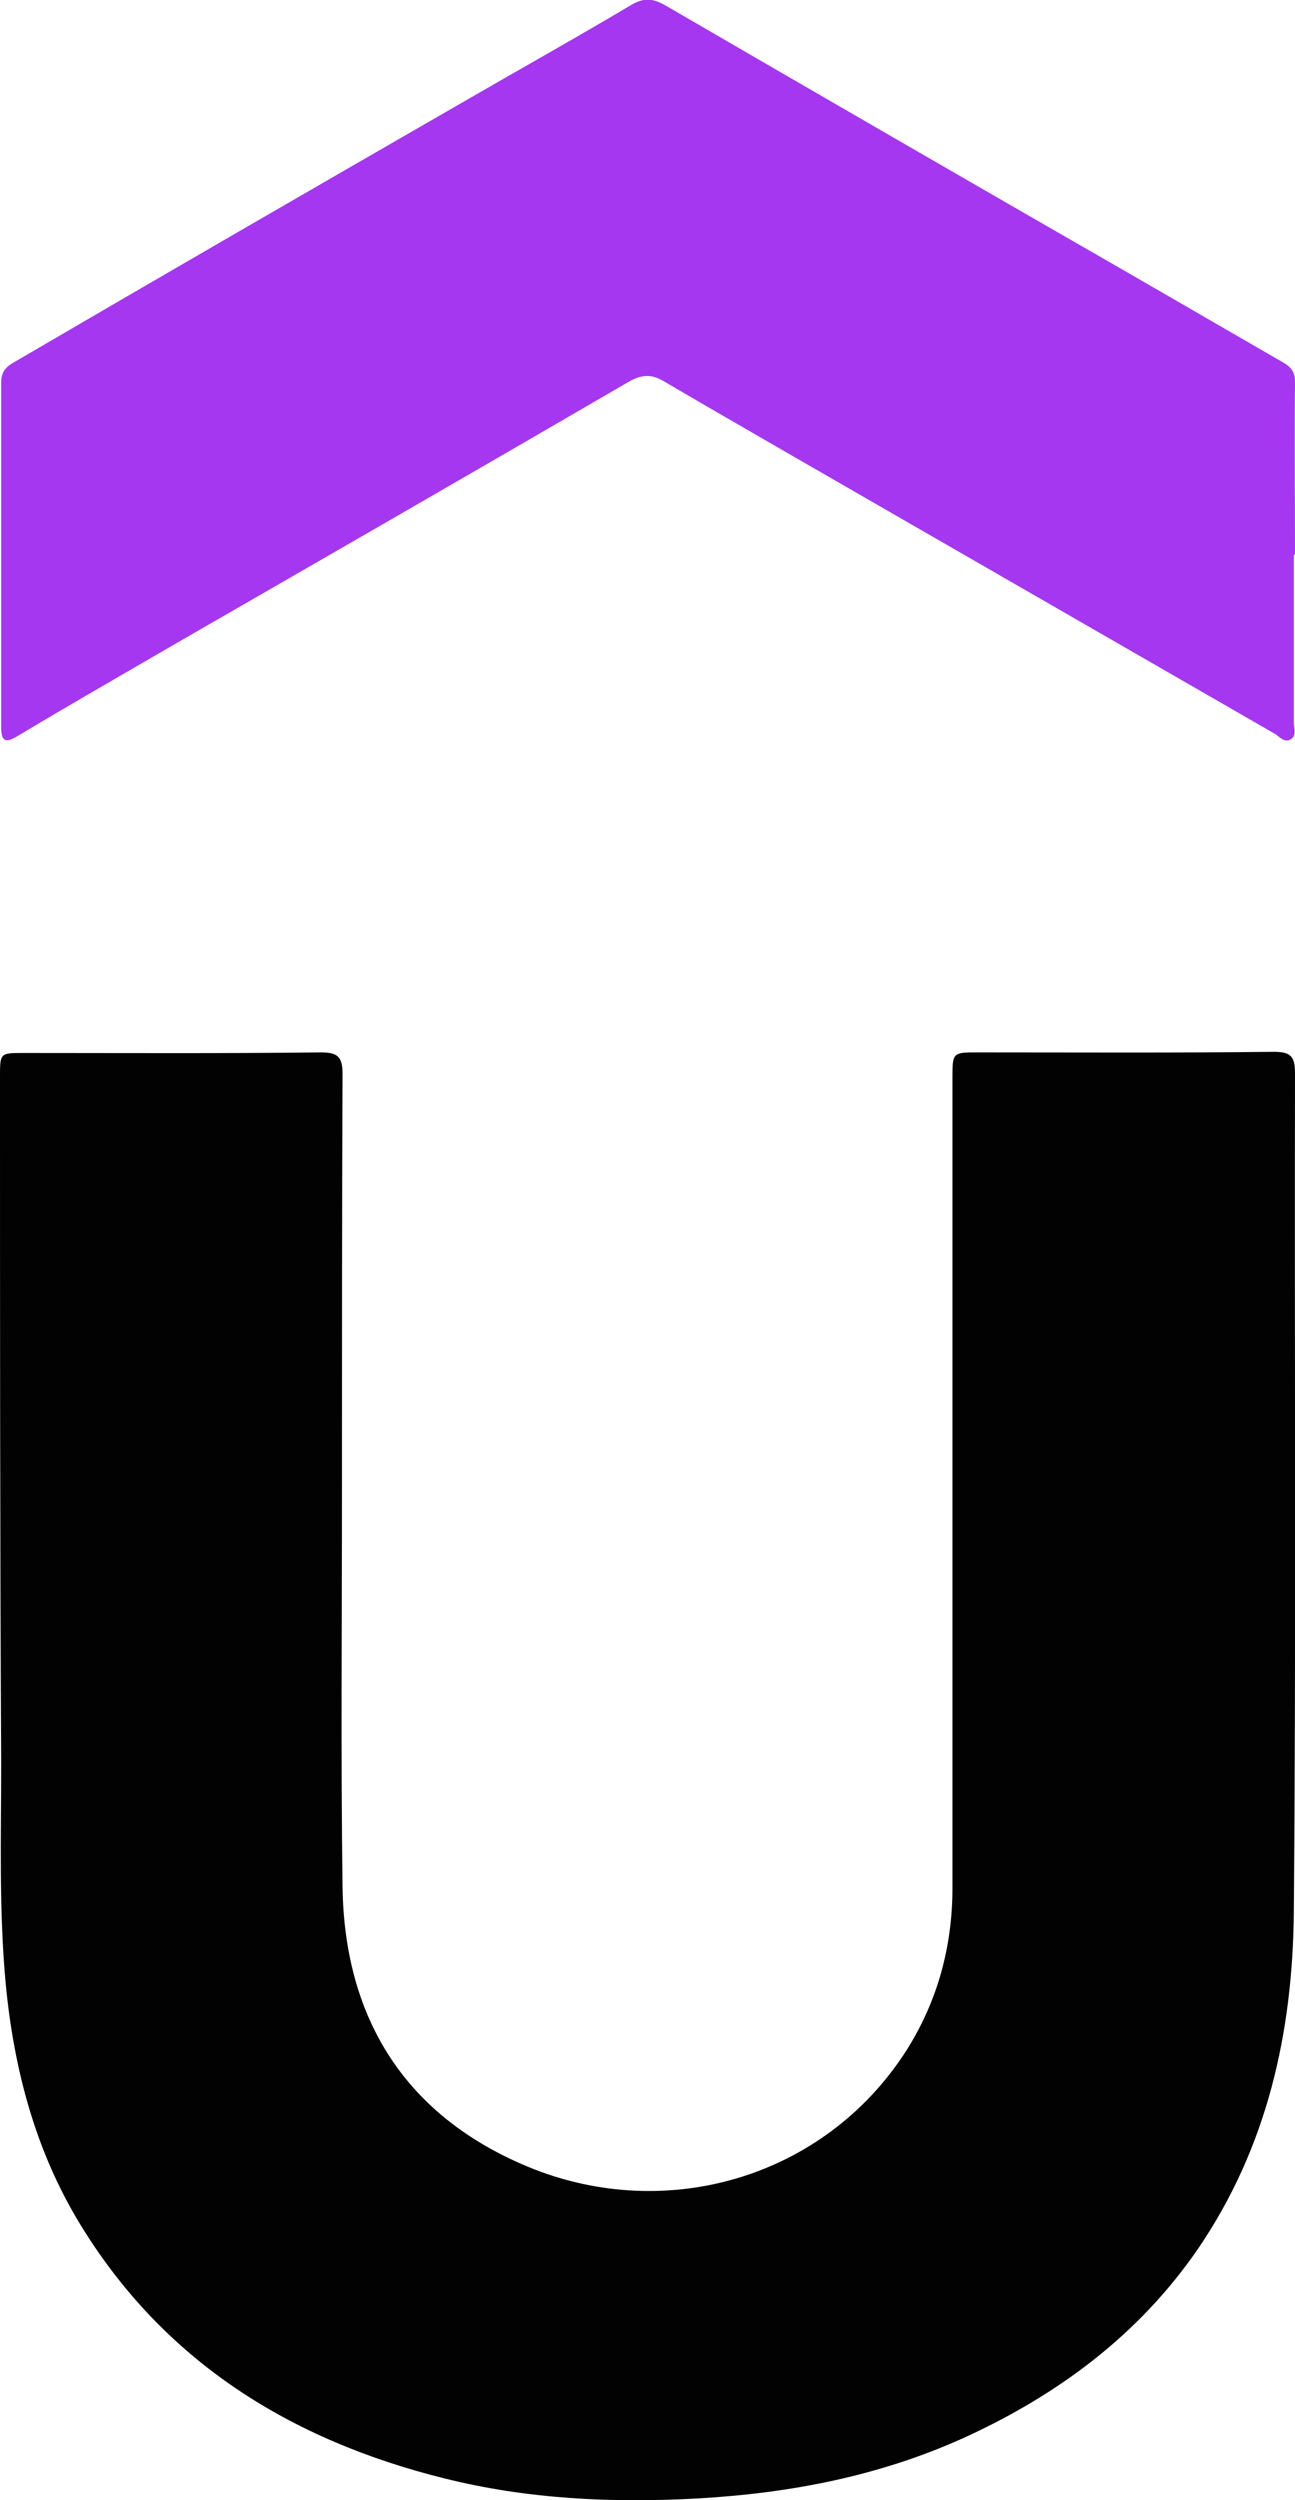
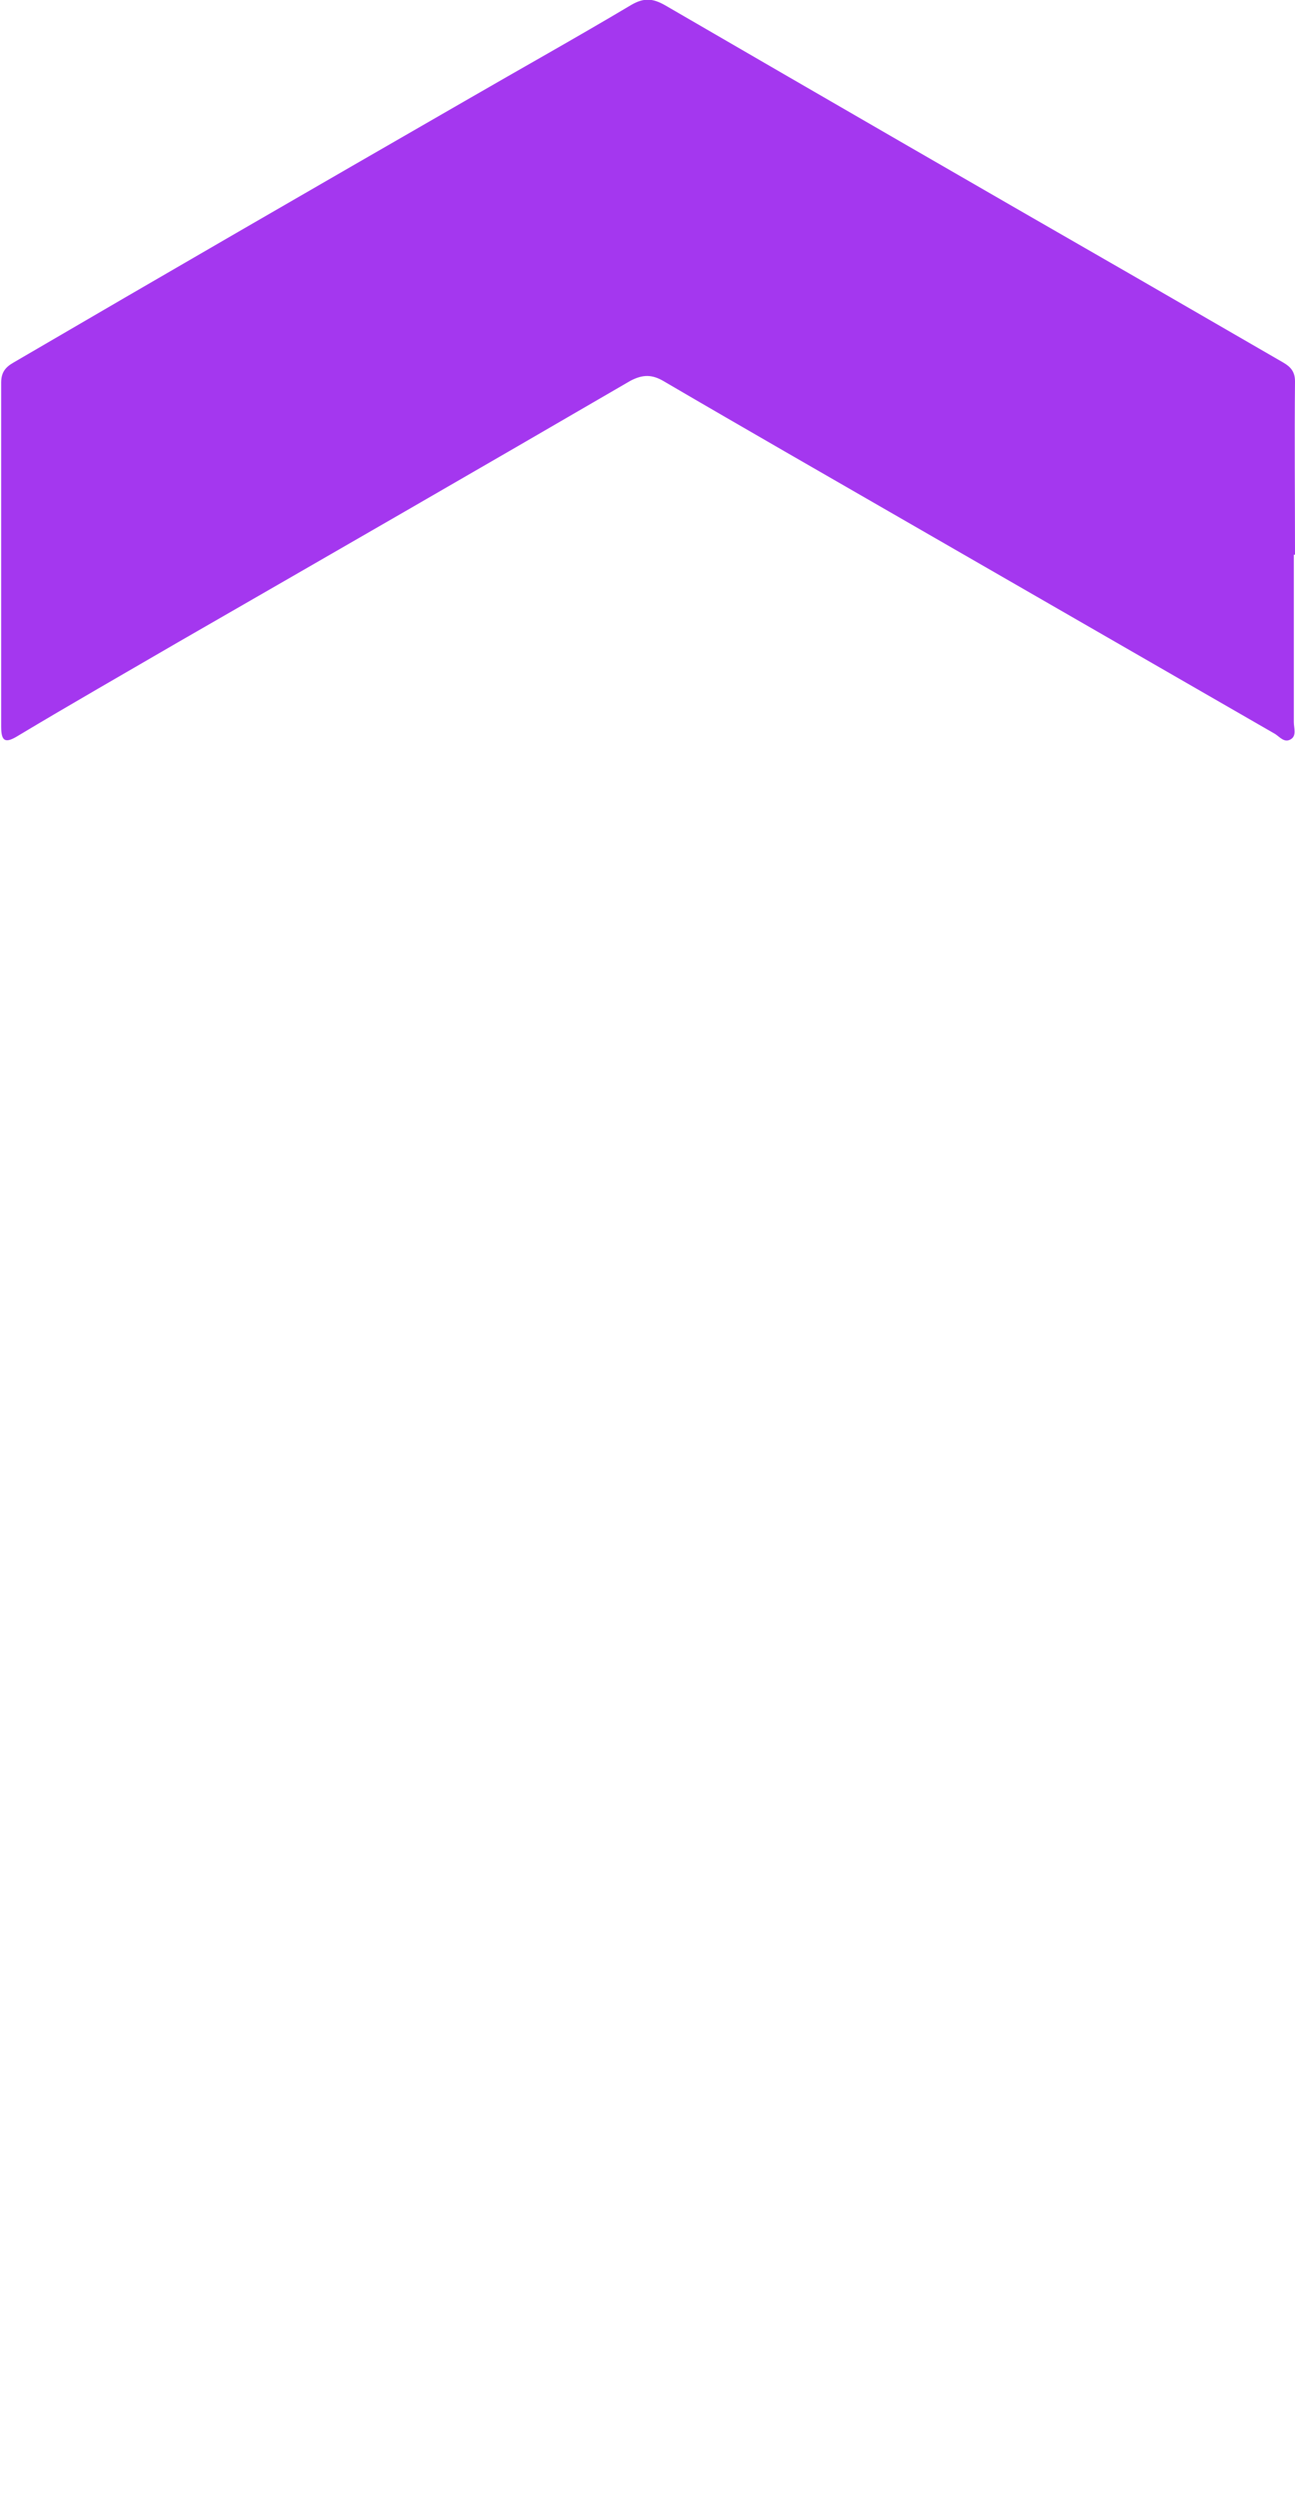
<svg xmlns="http://www.w3.org/2000/svg" version="1.1" id="Layer_1" x="0px" y="0px" viewBox="0 0 220.4 425.5" style="enable-background:new 0 0 220.4 425.5;" xml:space="preserve">
  <style type="text/css">
	.st0{fill:#020202;}
	.st1{fill:#A437EF;}
</style>
  <g>
-     <path class="st0" d="M58.2,254.4c0,22.2-0.2,44.5,0.1,66.7c0.3,22,10.3,38.4,30.5,47.2c23.7,10.4,51.4,2.7,65.5-19.4   c5.3-8.4,7.8-17.7,7.8-27.6c0-45.9,0-91.9,0-137.8c0-4.4,0-4.4,4.4-4.4c16.8,0,33.5,0.1,50.3-0.1c3,0,3.6,0.9,3.6,3.7   c-0.1,47.6,0.2,95.2-0.2,142.8c-0.2,20.4-4.5,39.9-16.3,57.2c-10.1,14.7-23.9,24.9-39.9,32.2c-14.4,6.5-29.5,9.4-45.3,10.3   c-14.6,0.8-29,0.1-43-3.4c-26.2-6.5-47.9-19.9-62.2-43.5c-7.5-12.4-11.1-26.1-12.5-40.4c-1.2-12.6-0.8-25.2-0.8-37.8   C0,261.1,0,222.2,0,183.3c0-4.1,0-4.1,4-4.1c16.9,0,33.7,0.1,50.6-0.1c2.8,0,3.7,0.7,3.7,3.6C58.2,206.6,58.2,230.5,58.2,254.4z" />
-     <path class="st1" d="M220.2,94.4c0,9.5,0,19,0,28.5c0,1,0.5,2.3-0.5,2.9c-1.1,0.7-1.9-0.4-2.7-0.9c-27.6-15.9-55.2-31.8-82.8-47.7   C127.1,73.1,120,69,113,64.9c-2-1.2-3.6-1.2-5.7-0.1C81.7,79.7,56,94.5,30.3,109.3c-9.1,5.3-18.2,10.5-27.2,15.9   c-2.1,1.3-2.9,1.1-2.9-1.5c0-19.5,0-39.1,0-58.6c0-1.7,0.7-2.6,2.1-3.4C27.8,46.8,53.4,32,79.1,17.2c9.5-5.5,19-10.8,28.4-16.4   c2.1-1.2,3.6-1.1,5.7,0.1c26.7,15.5,53.5,31,80.3,46.4c8.3,4.8,16.6,9.6,24.9,14.4c1.2,0.7,2,1.5,2,3.2c-0.1,9.8,0,19.6,0,29.5   C220.3,94.4,220.2,94.4,220.2,94.4z" />
+     <path class="st1" d="M220.2,94.4c0,9.5,0,19,0,28.5c0,1,0.5,2.3-0.5,2.9c-1.1,0.7-1.9-0.4-2.7-0.9c-27.6-15.9-55.2-31.8-82.8-47.7   C127.1,73.1,120,69,113,64.9c-2-1.2-3.6-1.2-5.7-0.1C81.7,79.7,56,94.5,30.3,109.3c-9.1,5.3-18.2,10.5-27.2,15.9   c-2.1,1.3-2.9,1.1-2.9-1.5c0-19.5,0-39.1,0-58.6c0-1.7,0.7-2.6,2.1-3.4C27.8,46.8,53.4,32,79.1,17.2c9.5-5.5,19-10.8,28.4-16.4   c2.1-1.2,3.6-1.1,5.7,0.1c26.7,15.5,53.5,31,80.3,46.4c8.3,4.8,16.6,9.6,24.9,14.4c1.2,0.7,2,1.5,2,3.2c-0.1,9.8,0,19.6,0,29.5   z" />
  </g>
</svg>